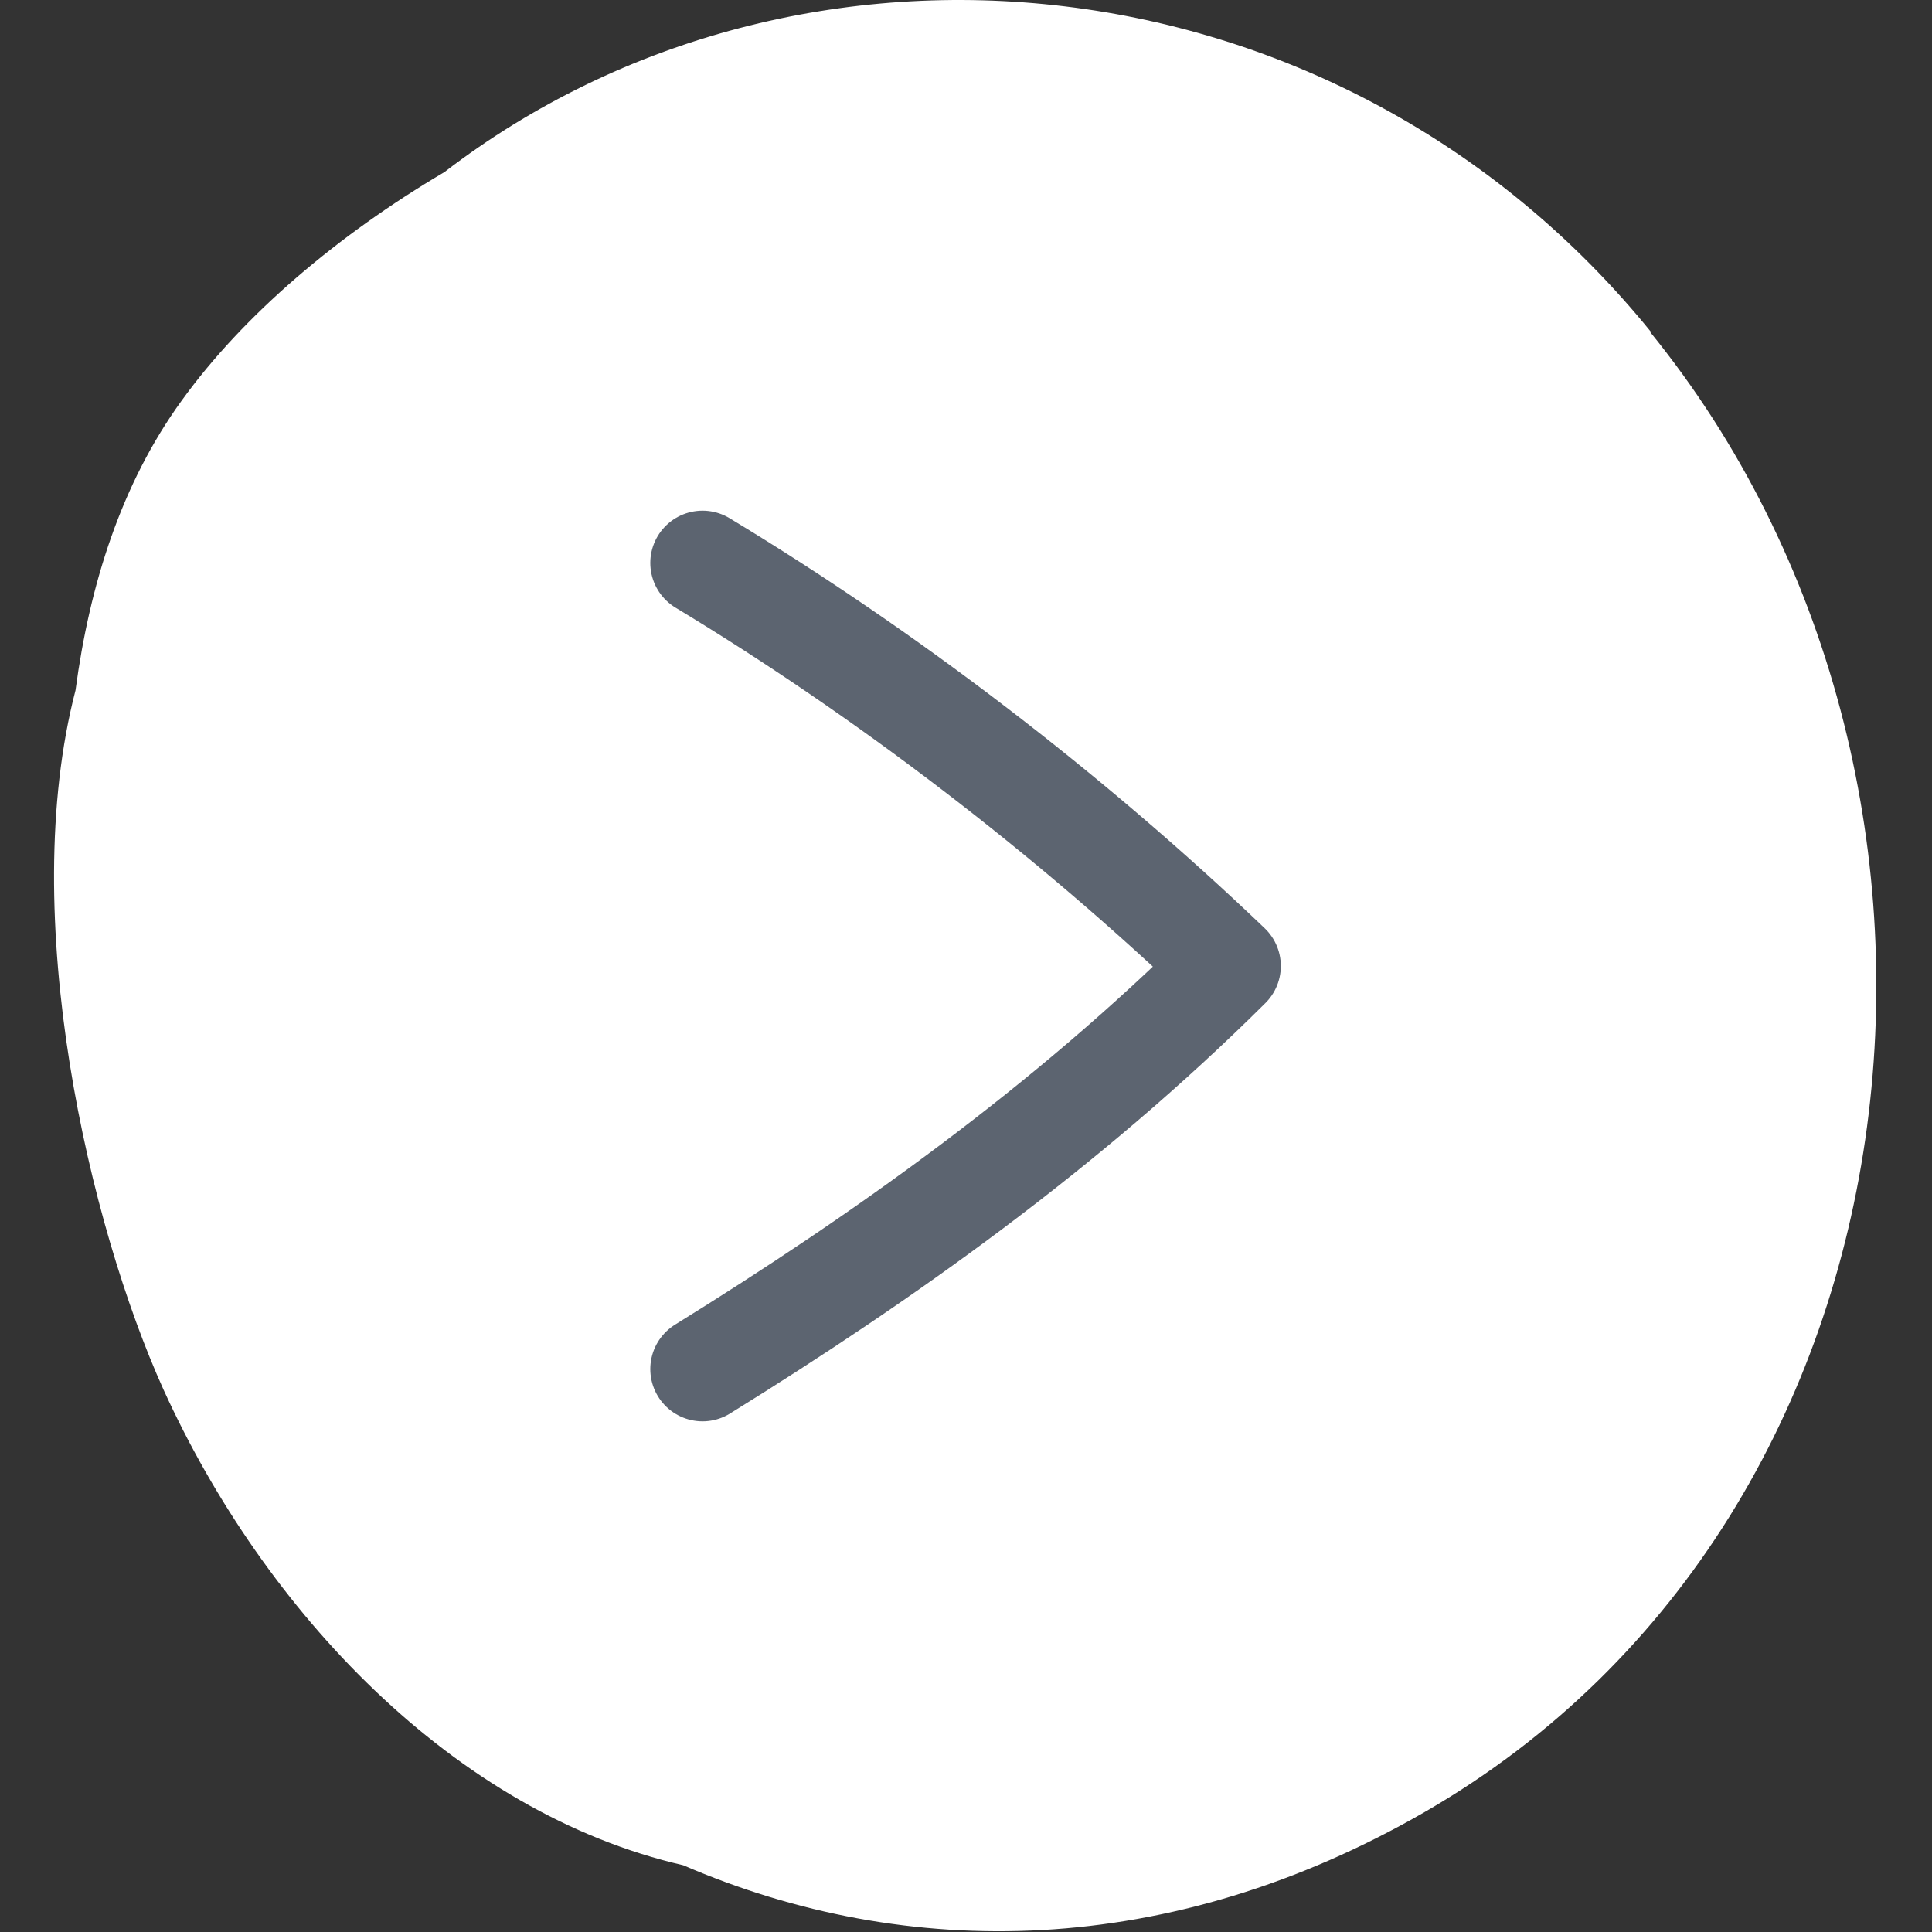
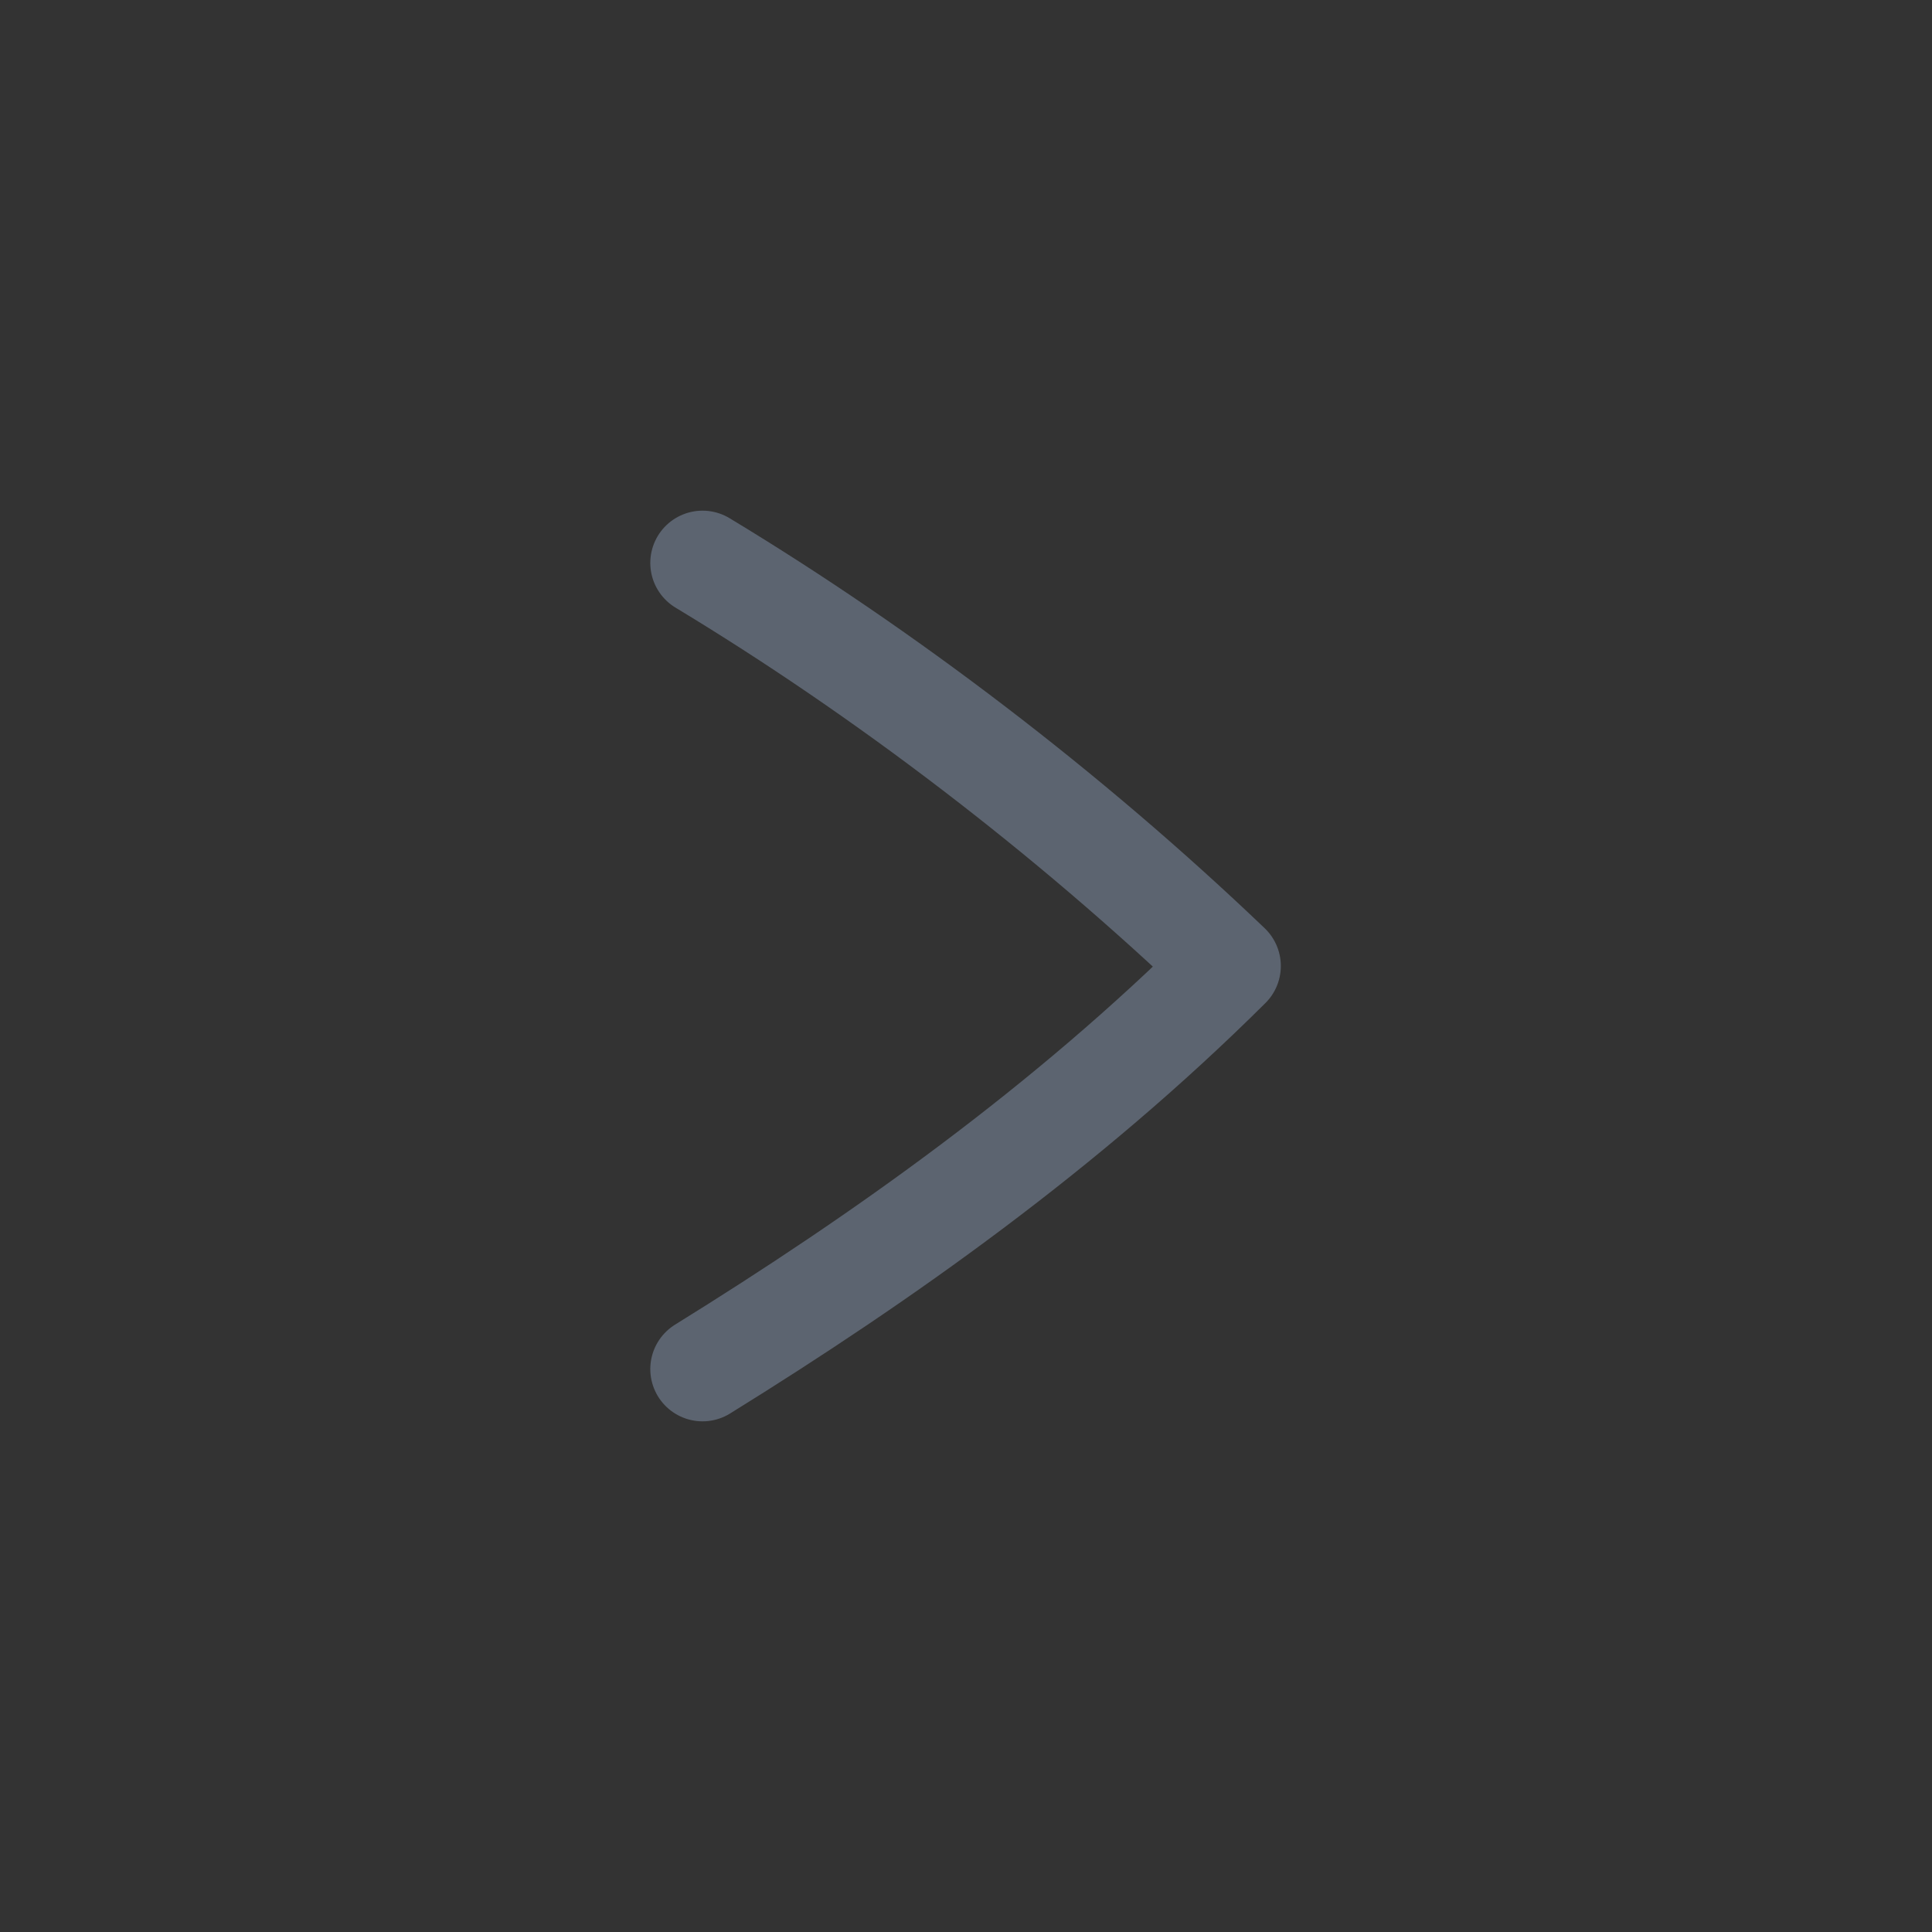
<svg xmlns="http://www.w3.org/2000/svg" id="Calque_1" data-name="Calque 1" viewBox="0 0 22 22">
  <rect x="0" y="0" width="22" height="22" fill="#333333" stroke="none" />
-   <path d="m18.8,3.78C15.27-.57,9.11-1.15,5.06,1.96c-1.22.72-2.29,1.63-2.99,2.6-.69.95-1.05,2.1-1.21,3.3-.67,2.58.16,6.1,1,7.96,1.15,2.53,3.31,4.82,5.92,5.42,2.55,1.1,5.54,1.07,8.45-.61,5.88-3.4,6.68-11.78,2.56-16.85Z" style="fill: #fff; stroke-width: 0px;" />
  <path d="m8,6.41c2.07,1.25,4.16,2.84,5.99,4.59-1.85,1.84-3.94,3.32-5.99,4.59" style="fill: none; stroke: #5c6470; stroke-linecap: round; stroke-linejoin: round; stroke-width: 1.19px;" />
</svg>